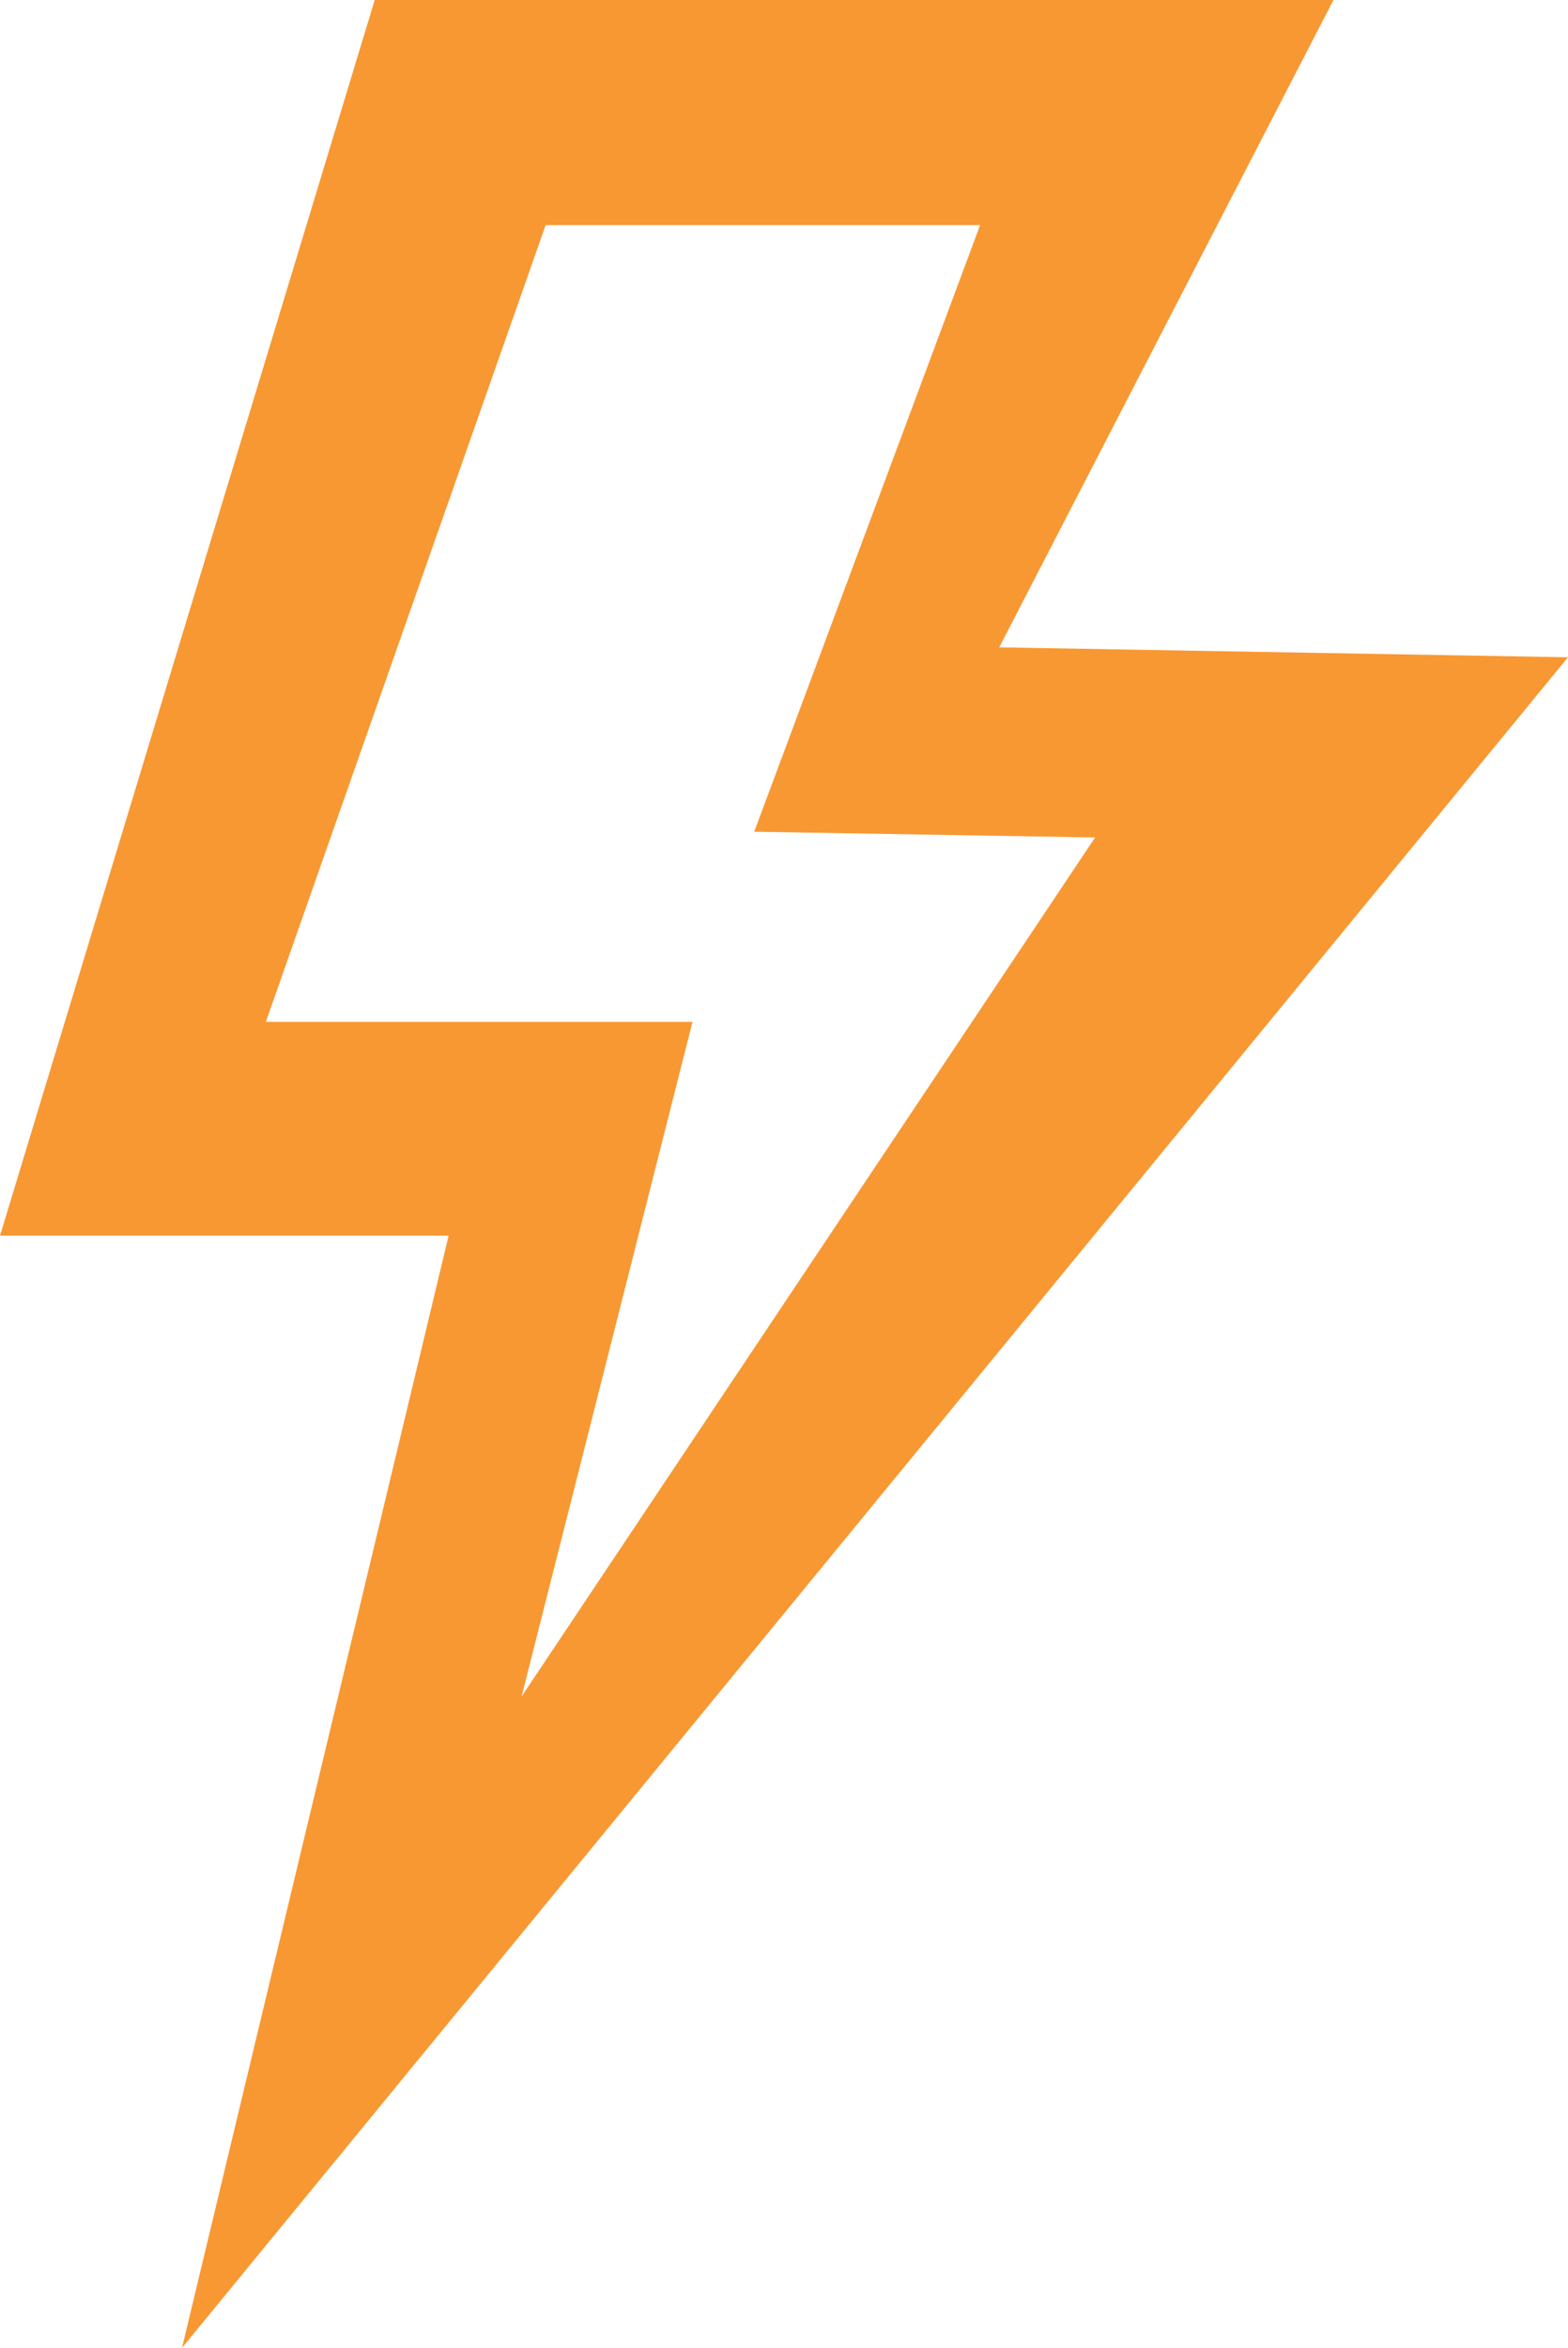
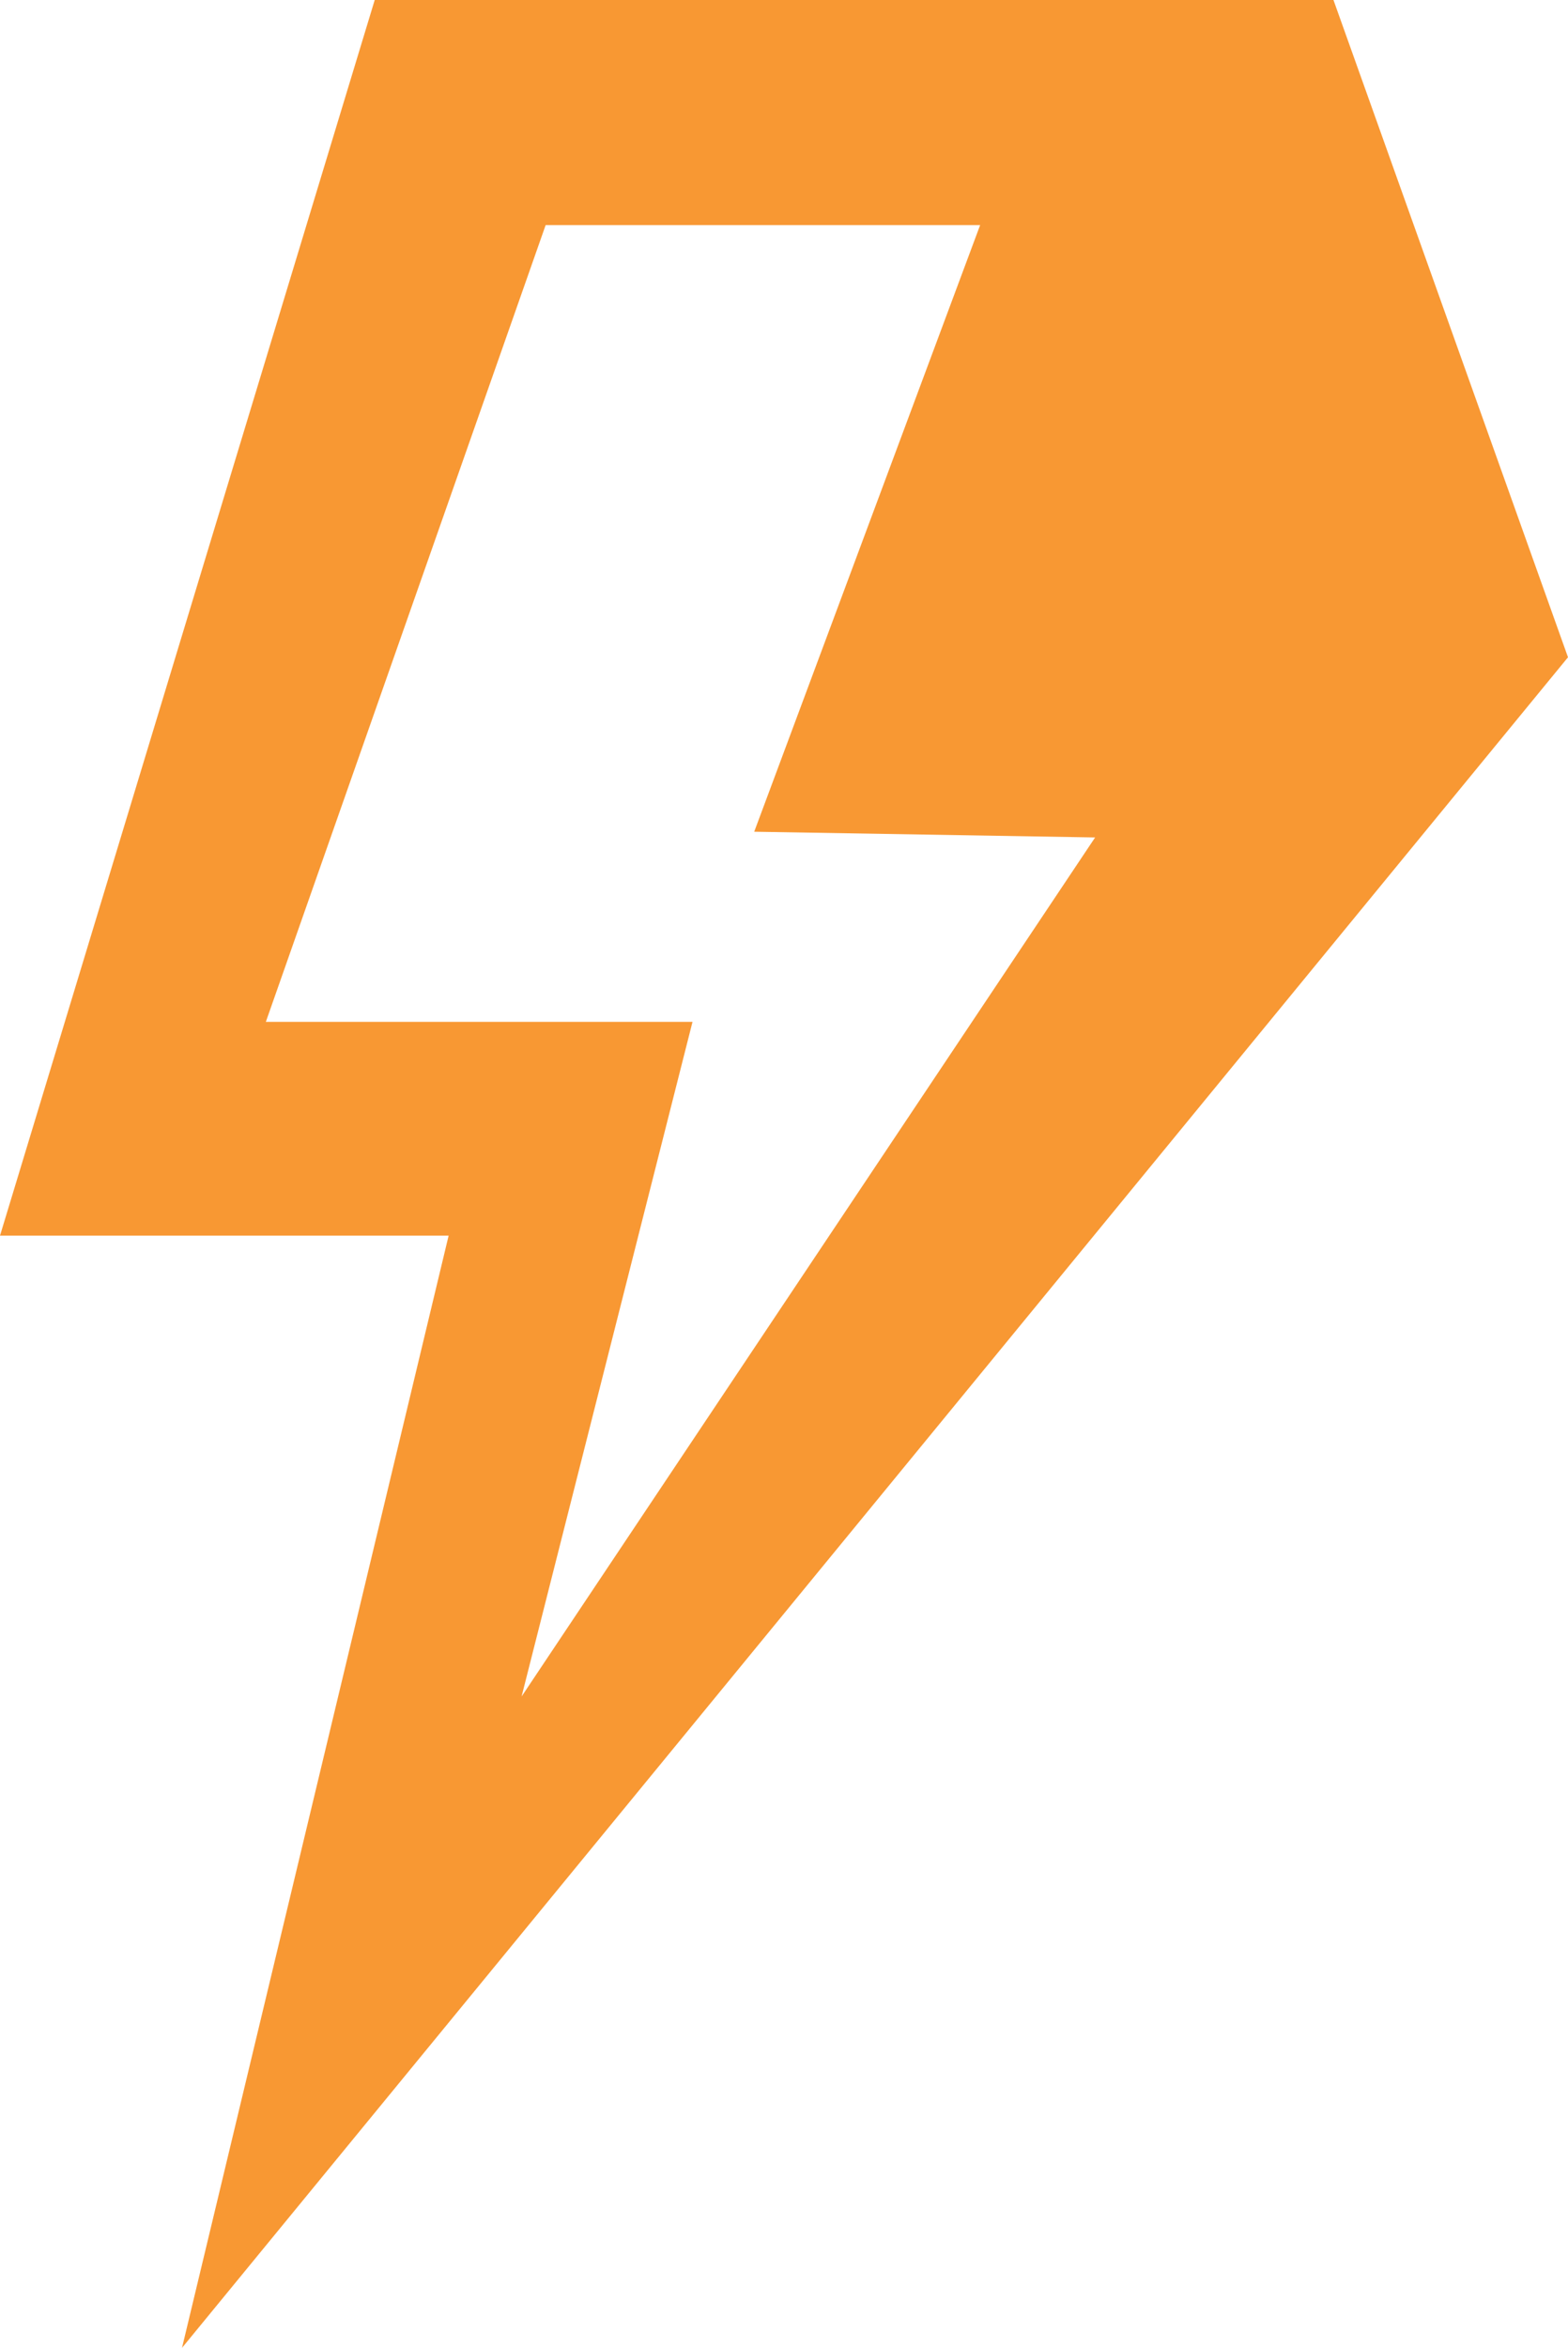
<svg xmlns="http://www.w3.org/2000/svg" fill="#f89833" version="1.1" id="Layer_1" x="0px" y="0px" viewBox="0 0 82.1 122.88" style="enable-background:new 0 0 82.1 122.88" xml:space="preserve">
  <style type="text/css">.st0{fill-rule:evenodd;clip-rule:evenodd;}</style>
  <g>
-     <path class="st0" d="M19.62,0h50.2l-17.5,33.88L82.1,34.4L9.53,122.88l13.96-58.21L0,64.67L19.62,0L19.62,0L19.62,0z M13.92,53.48 l14.65-41.7h22.75L39.49,43.53l17.85,0.3L27.31,88.79l8.95-35.31L13.92,53.48L13.92,53.48L13.92,53.48z" />
+     <path class="st0" d="M19.62,0h50.2L82.1,34.4L9.53,122.88l13.96-58.21L0,64.67L19.62,0L19.62,0L19.62,0z M13.92,53.48 l14.65-41.7h22.75L39.49,43.53l17.85,0.3L27.31,88.79l8.95-35.31L13.92,53.48L13.92,53.48L13.92,53.48z" />
  </g>
</svg>